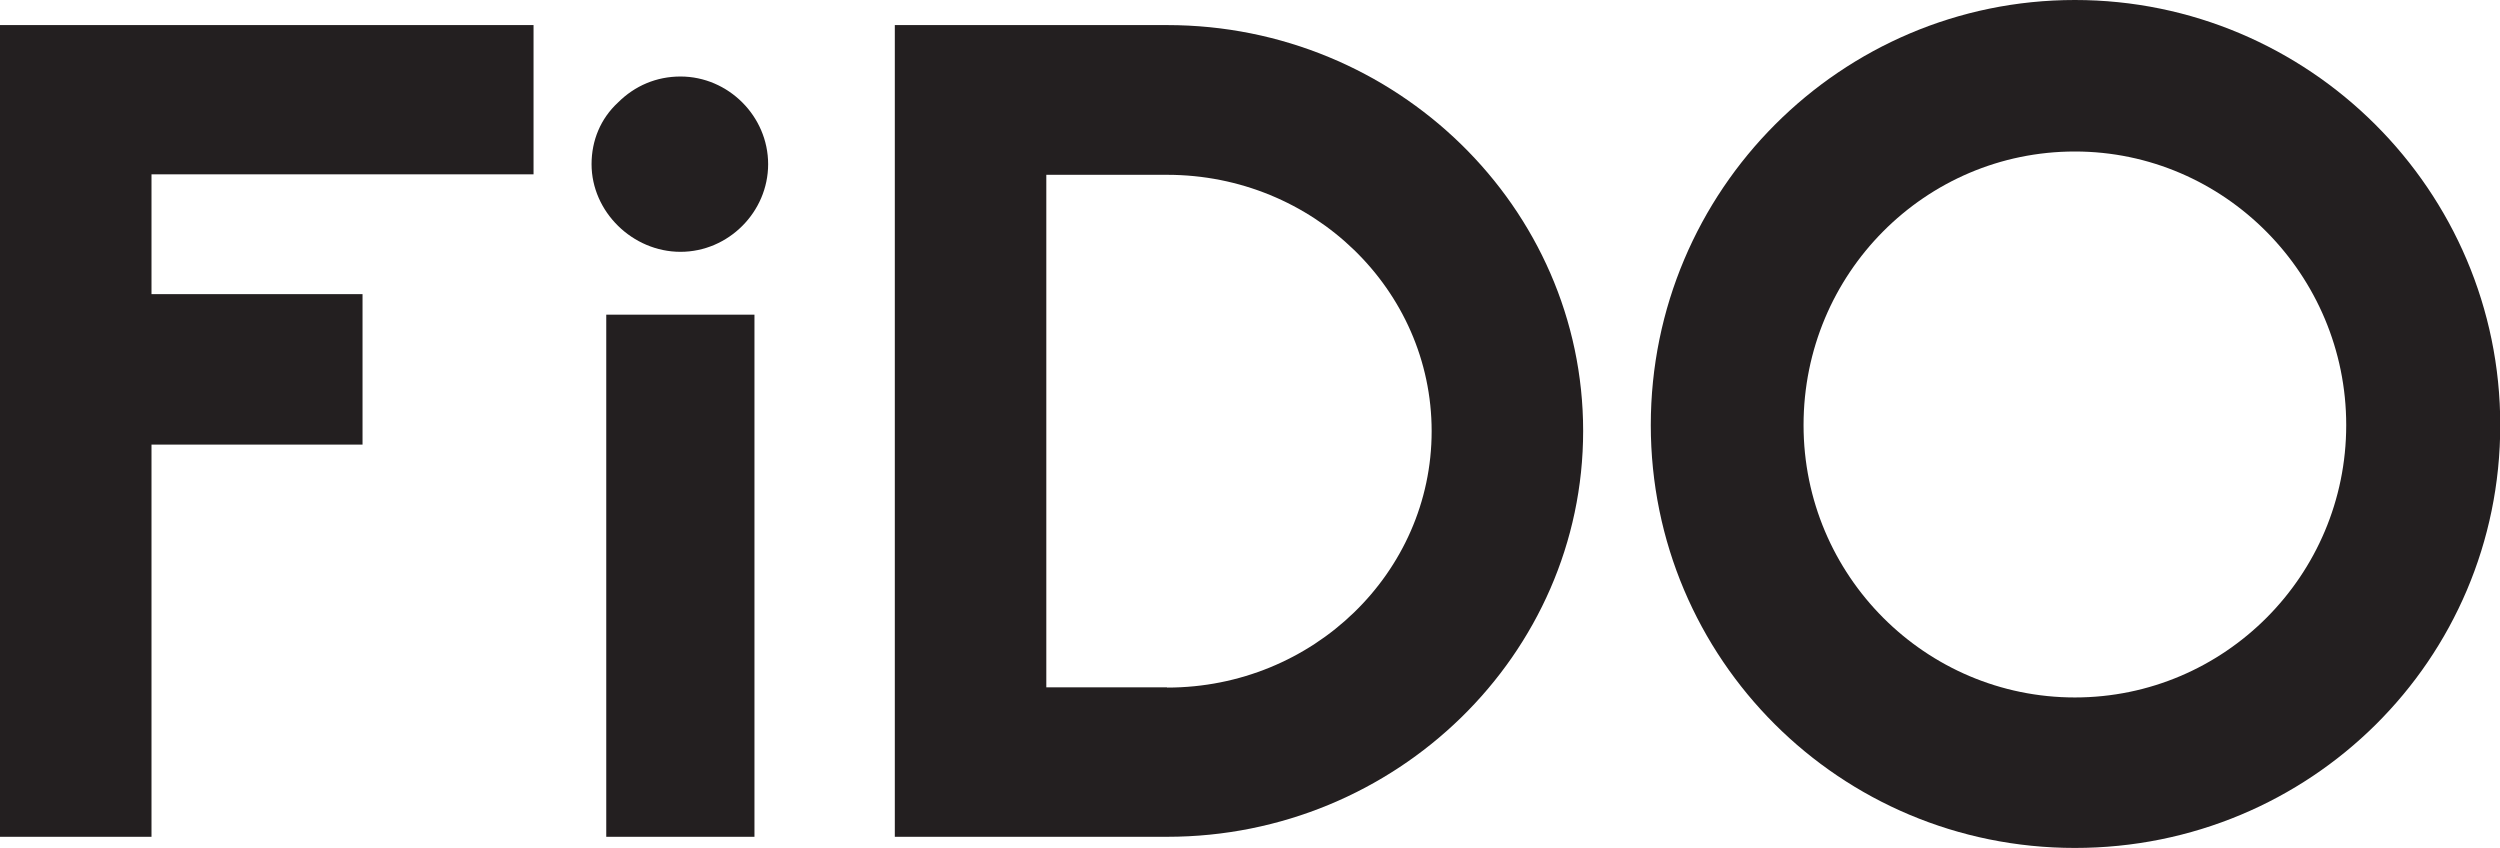
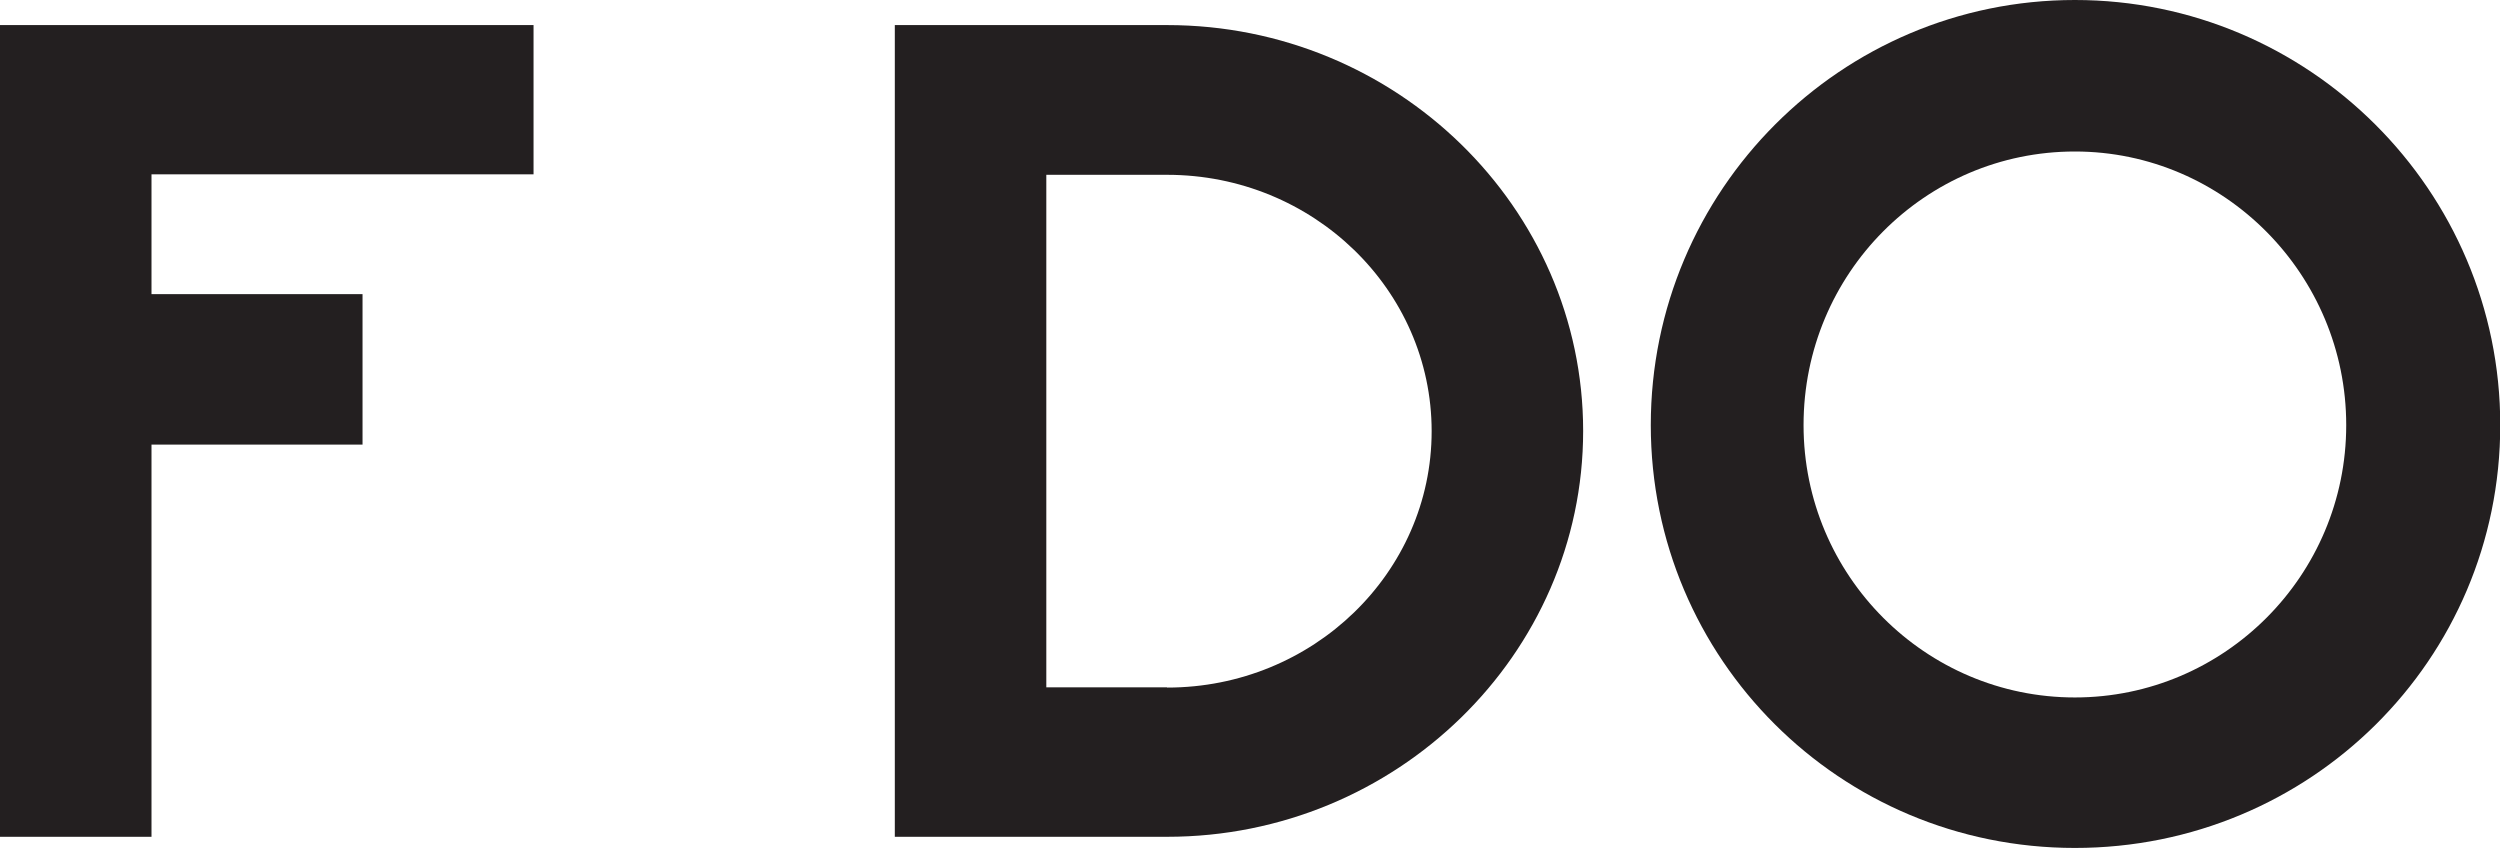
<svg xmlns="http://www.w3.org/2000/svg" id="Layer_2" data-name="Layer 2" viewBox="0 0 98.68 33.48">
  <defs>
    <style>
      .cls-1 {
        fill: #231f20;
      }
    </style>
  </defs>
  <g id="Layer_1-2" data-name="Layer 1">
    <g>
      <path class="cls-1" d="M0,33.03V.99H21.06V6.88H5.98v4.73H14.31v5.94H5.98v15.48H0Z" />
-       <path class="cls-1" d="M23.35,6.48c0-.94,.36-1.8,1.04-2.43,.67-.67,1.53-1.03,2.47-1.03,1.89,0,3.46,1.57,3.46,3.46s-1.57,3.46-3.46,3.46-3.51-1.58-3.51-3.46Zm.58,26.55V12.42h5.85v20.61h-5.85Z" />
      <path class="cls-1" d="M35.32,33.03V.99h10.75c9.04,0,16.42,7.2,16.42,16.02s-7.38,16.02-16.42,16.02h-10.75Zm10.75-5.89c5.76,0,10.44-4.54,10.44-10.12s-4.68-10.12-10.44-10.12h-4.77V27.13h4.77Z" />
      <path class="cls-1" d="M65.16,16.78c0-9.27,7.51-16.78,16.74-16.78s16.79,7.51,16.79,16.78-7.51,16.69-16.79,16.69-16.74-7.47-16.74-16.69Zm6.03,0c0,5.94,4.81,10.75,10.71,10.75s10.71-4.81,10.71-10.75-4.81-10.8-10.71-10.8-10.71,4.81-10.71,10.8Z" />
    </g>
  </g>
</svg>